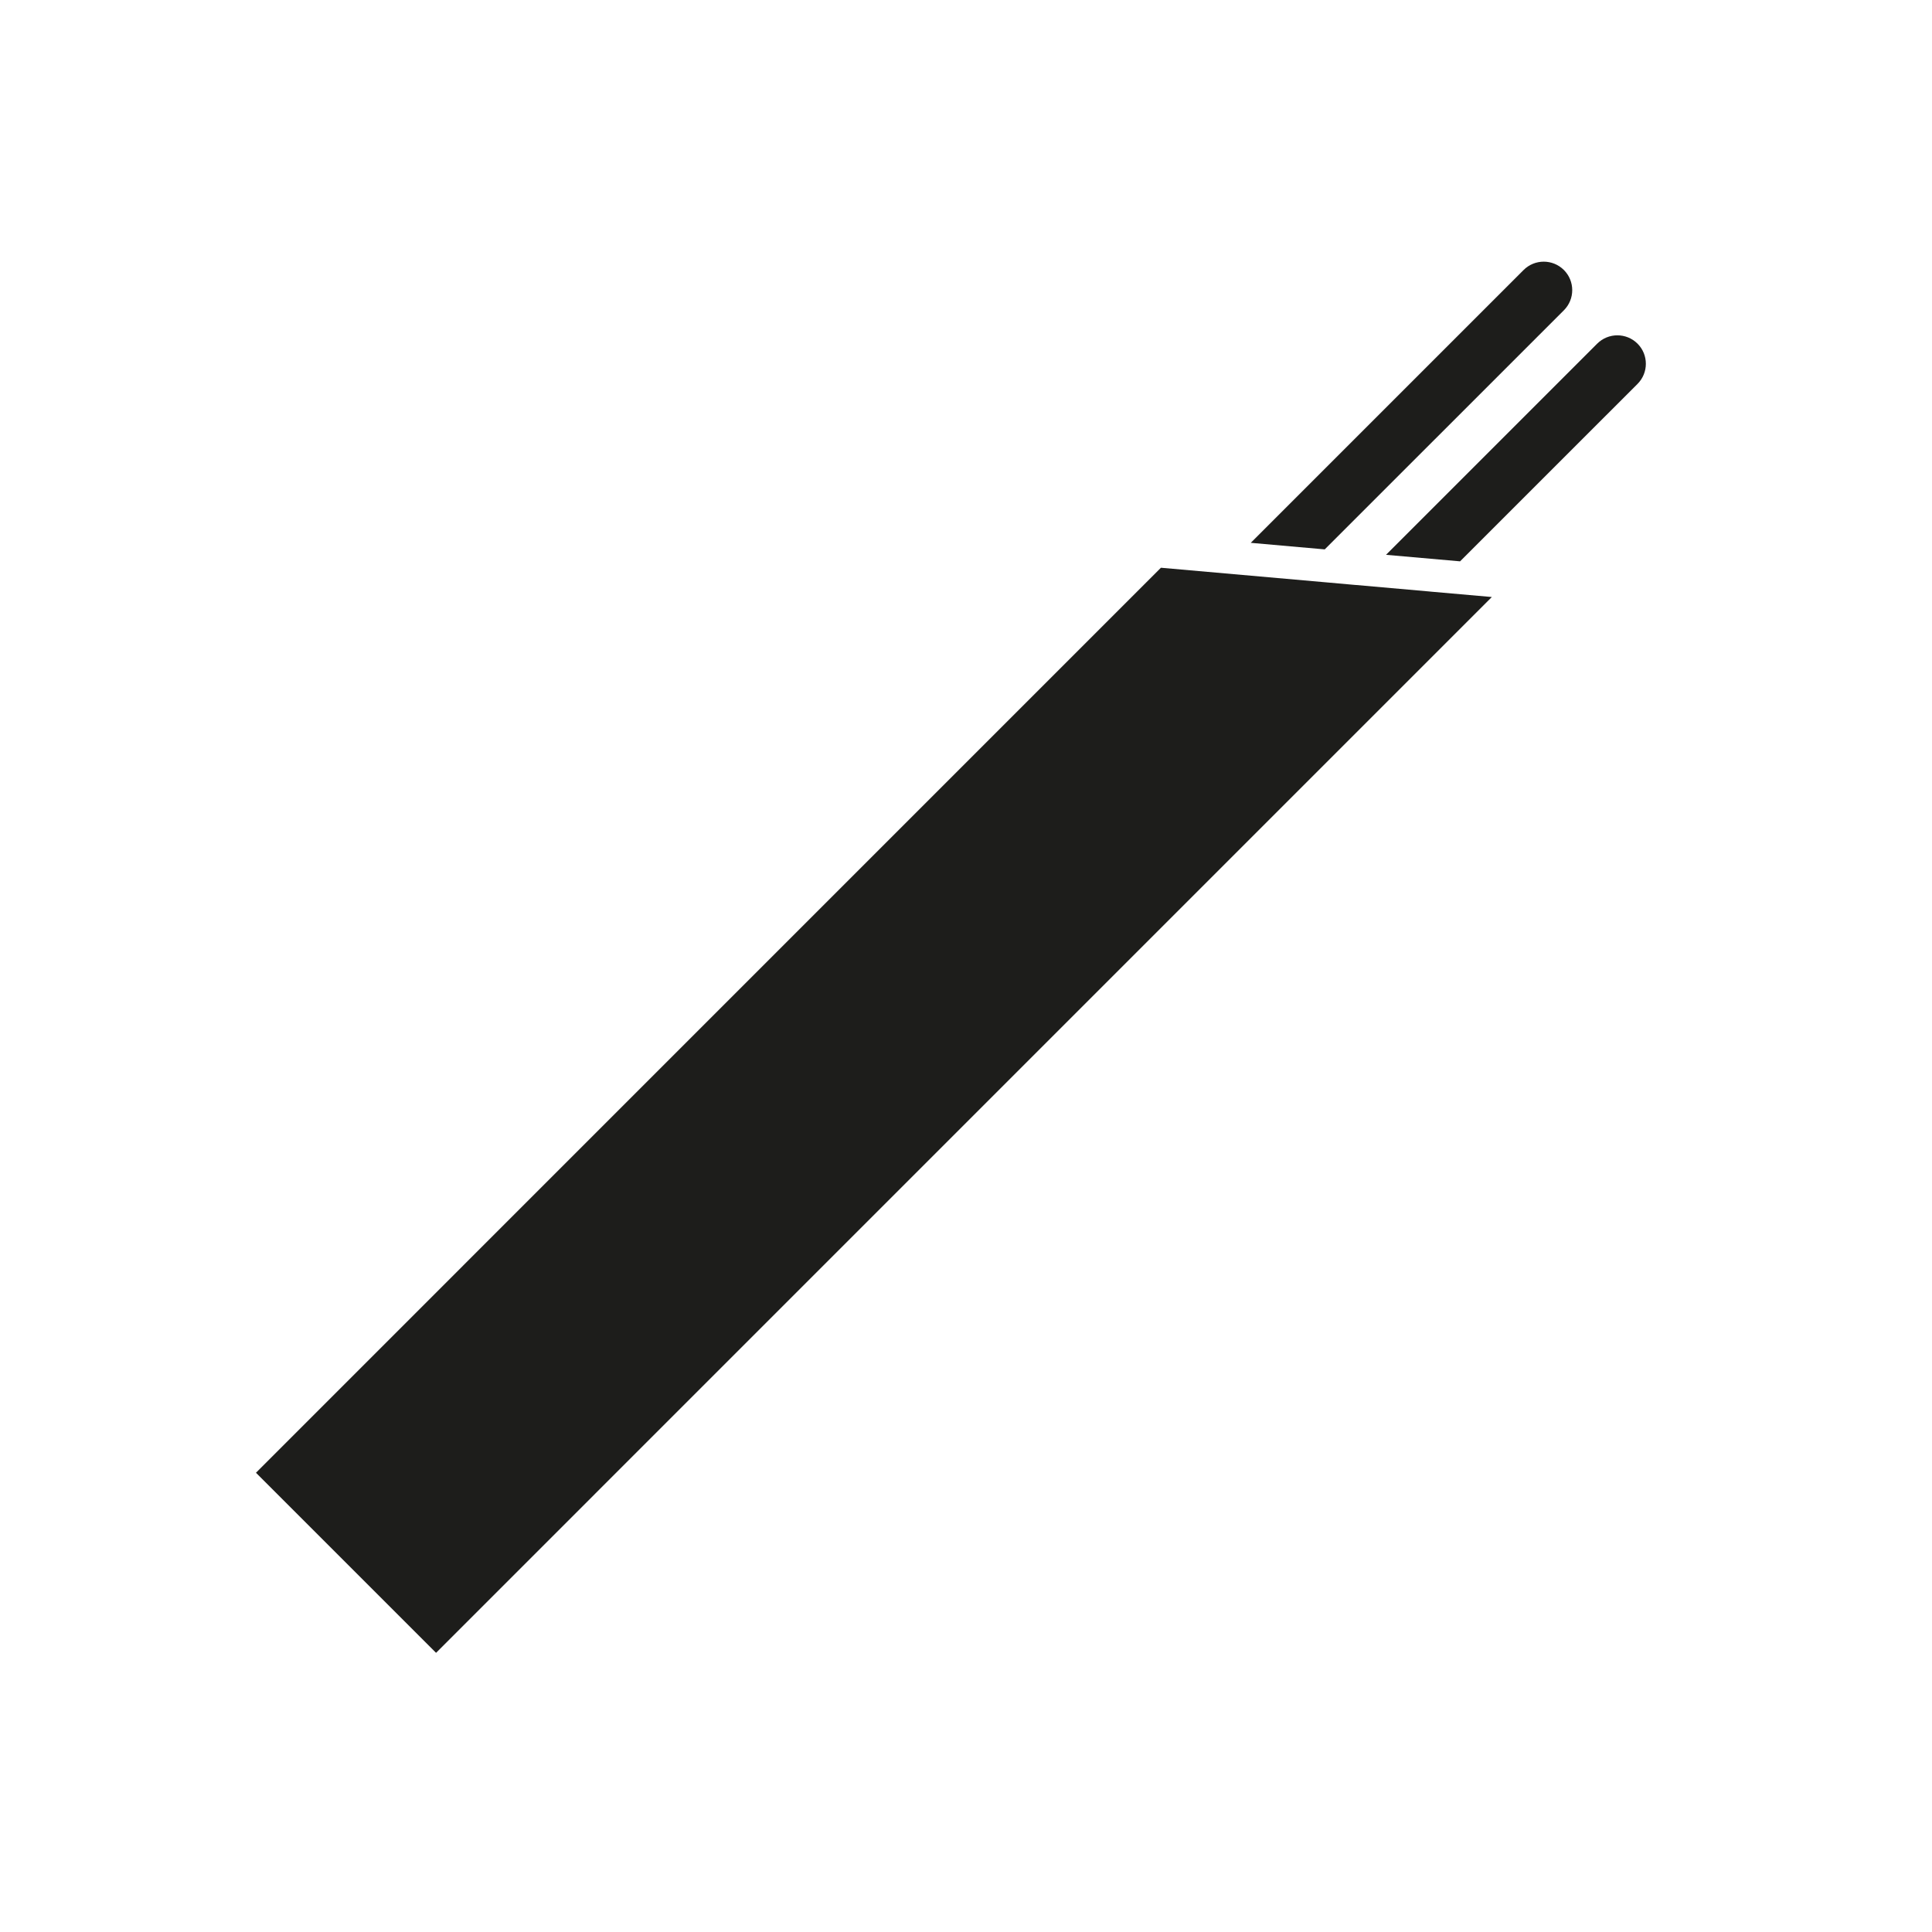
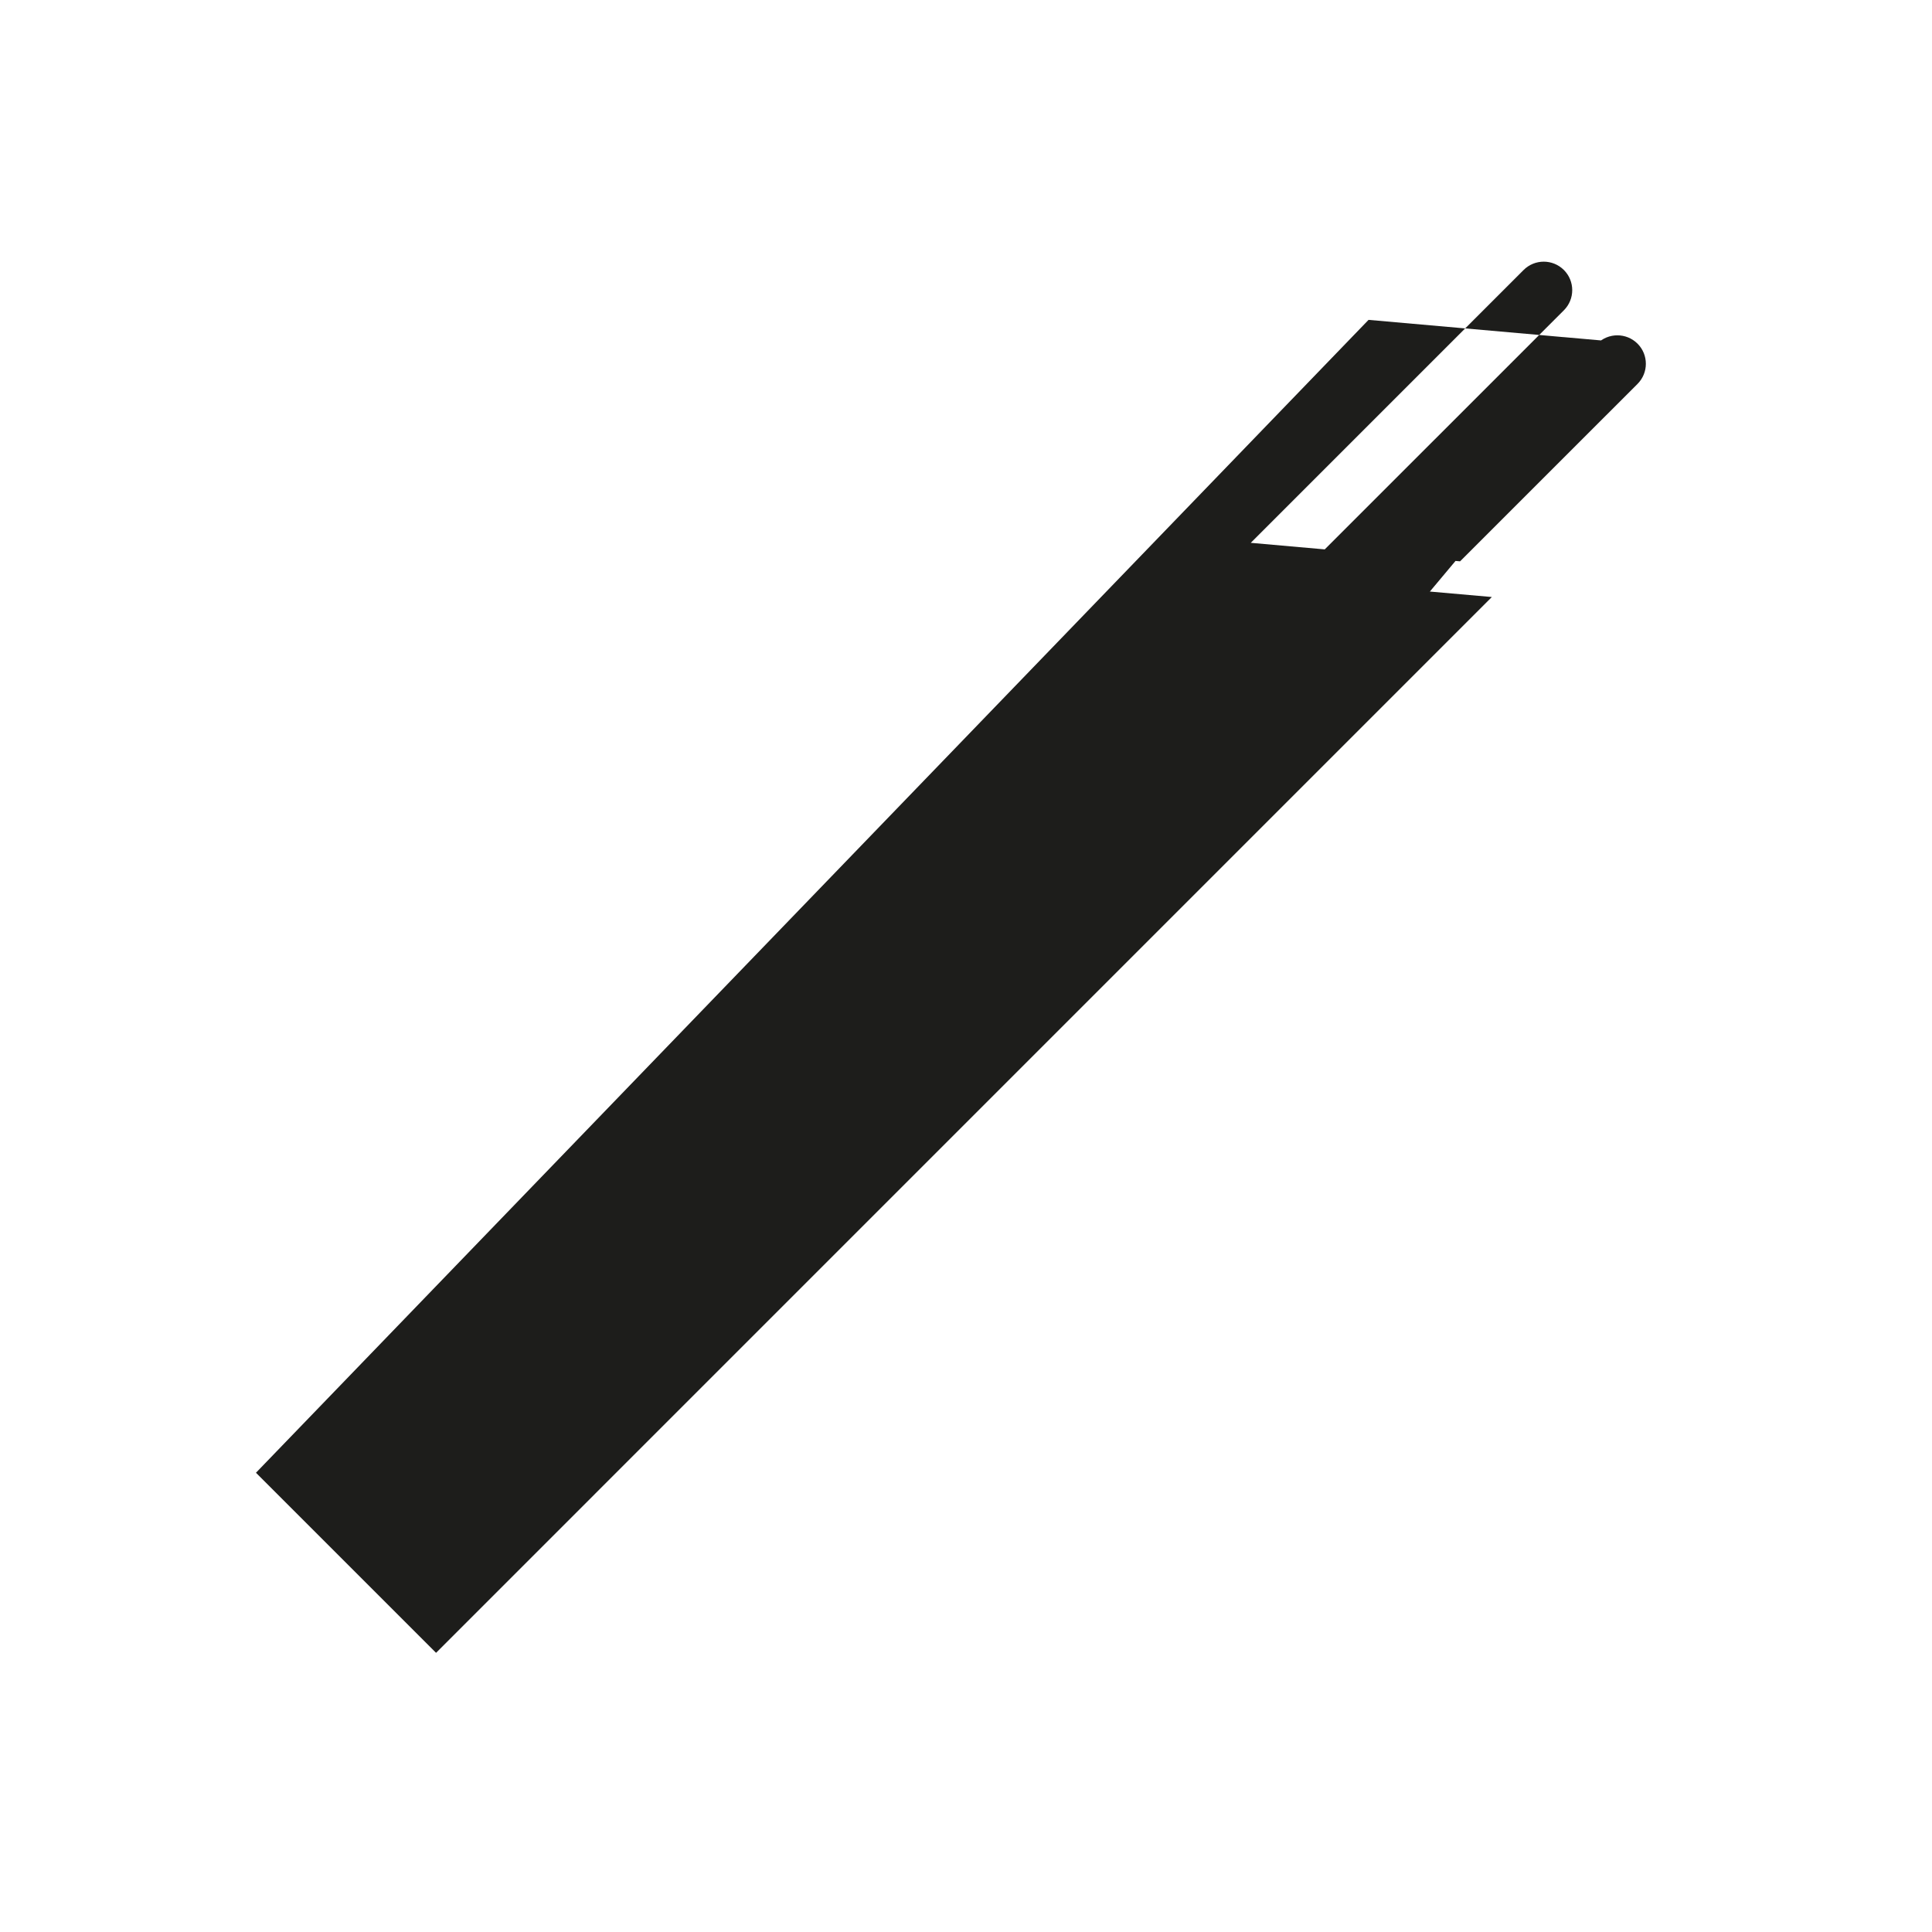
<svg xmlns="http://www.w3.org/2000/svg" version="1.1" id="Capa_1" x="0px" y="0px" width="64px" height="64px" viewBox="0 0 64 64" enable-background="new 0 0 64 64" xml:space="preserve">
-   <path fill="#1D1D1B" d="M43.884,18.199l-2.451-0.217l9.038-9.038c0.368-0.368,0.966-0.368,1.335,0c0.368,0.369,0.368,0.966,0,1.334  L43.884,18.199z M54.245,11.384c-0.369-0.368-0.967-0.368-1.336,0l-6.995,6.995l2.453,0.216l5.878-5.877  C54.613,12.349,54.613,11.752,54.245,11.384z M47.367,19.595l-2.452-0.217v0.001l-0.928-0.083l-5.53-0.489L8.479,48.787l5.966,5.965  l34.974-34.975l-2.052-0.181V19.595z" />
+   <path fill="#1D1D1B" d="M43.884,18.199l-2.451-0.217l9.038-9.038c0.368-0.368,0.966-0.368,1.335,0c0.368,0.369,0.368,0.966,0,1.334  L43.884,18.199z M54.245,11.384c-0.369-0.368-0.967-0.368-1.336,0l-6.995,6.995l2.453,0.216l5.878-5.877  C54.613,12.349,54.613,11.752,54.245,11.384z l-2.452-0.217v0.001l-0.928-0.083l-5.53-0.489L8.479,48.787l5.966,5.965  l34.974-34.975l-2.052-0.181V19.595z" />
</svg>